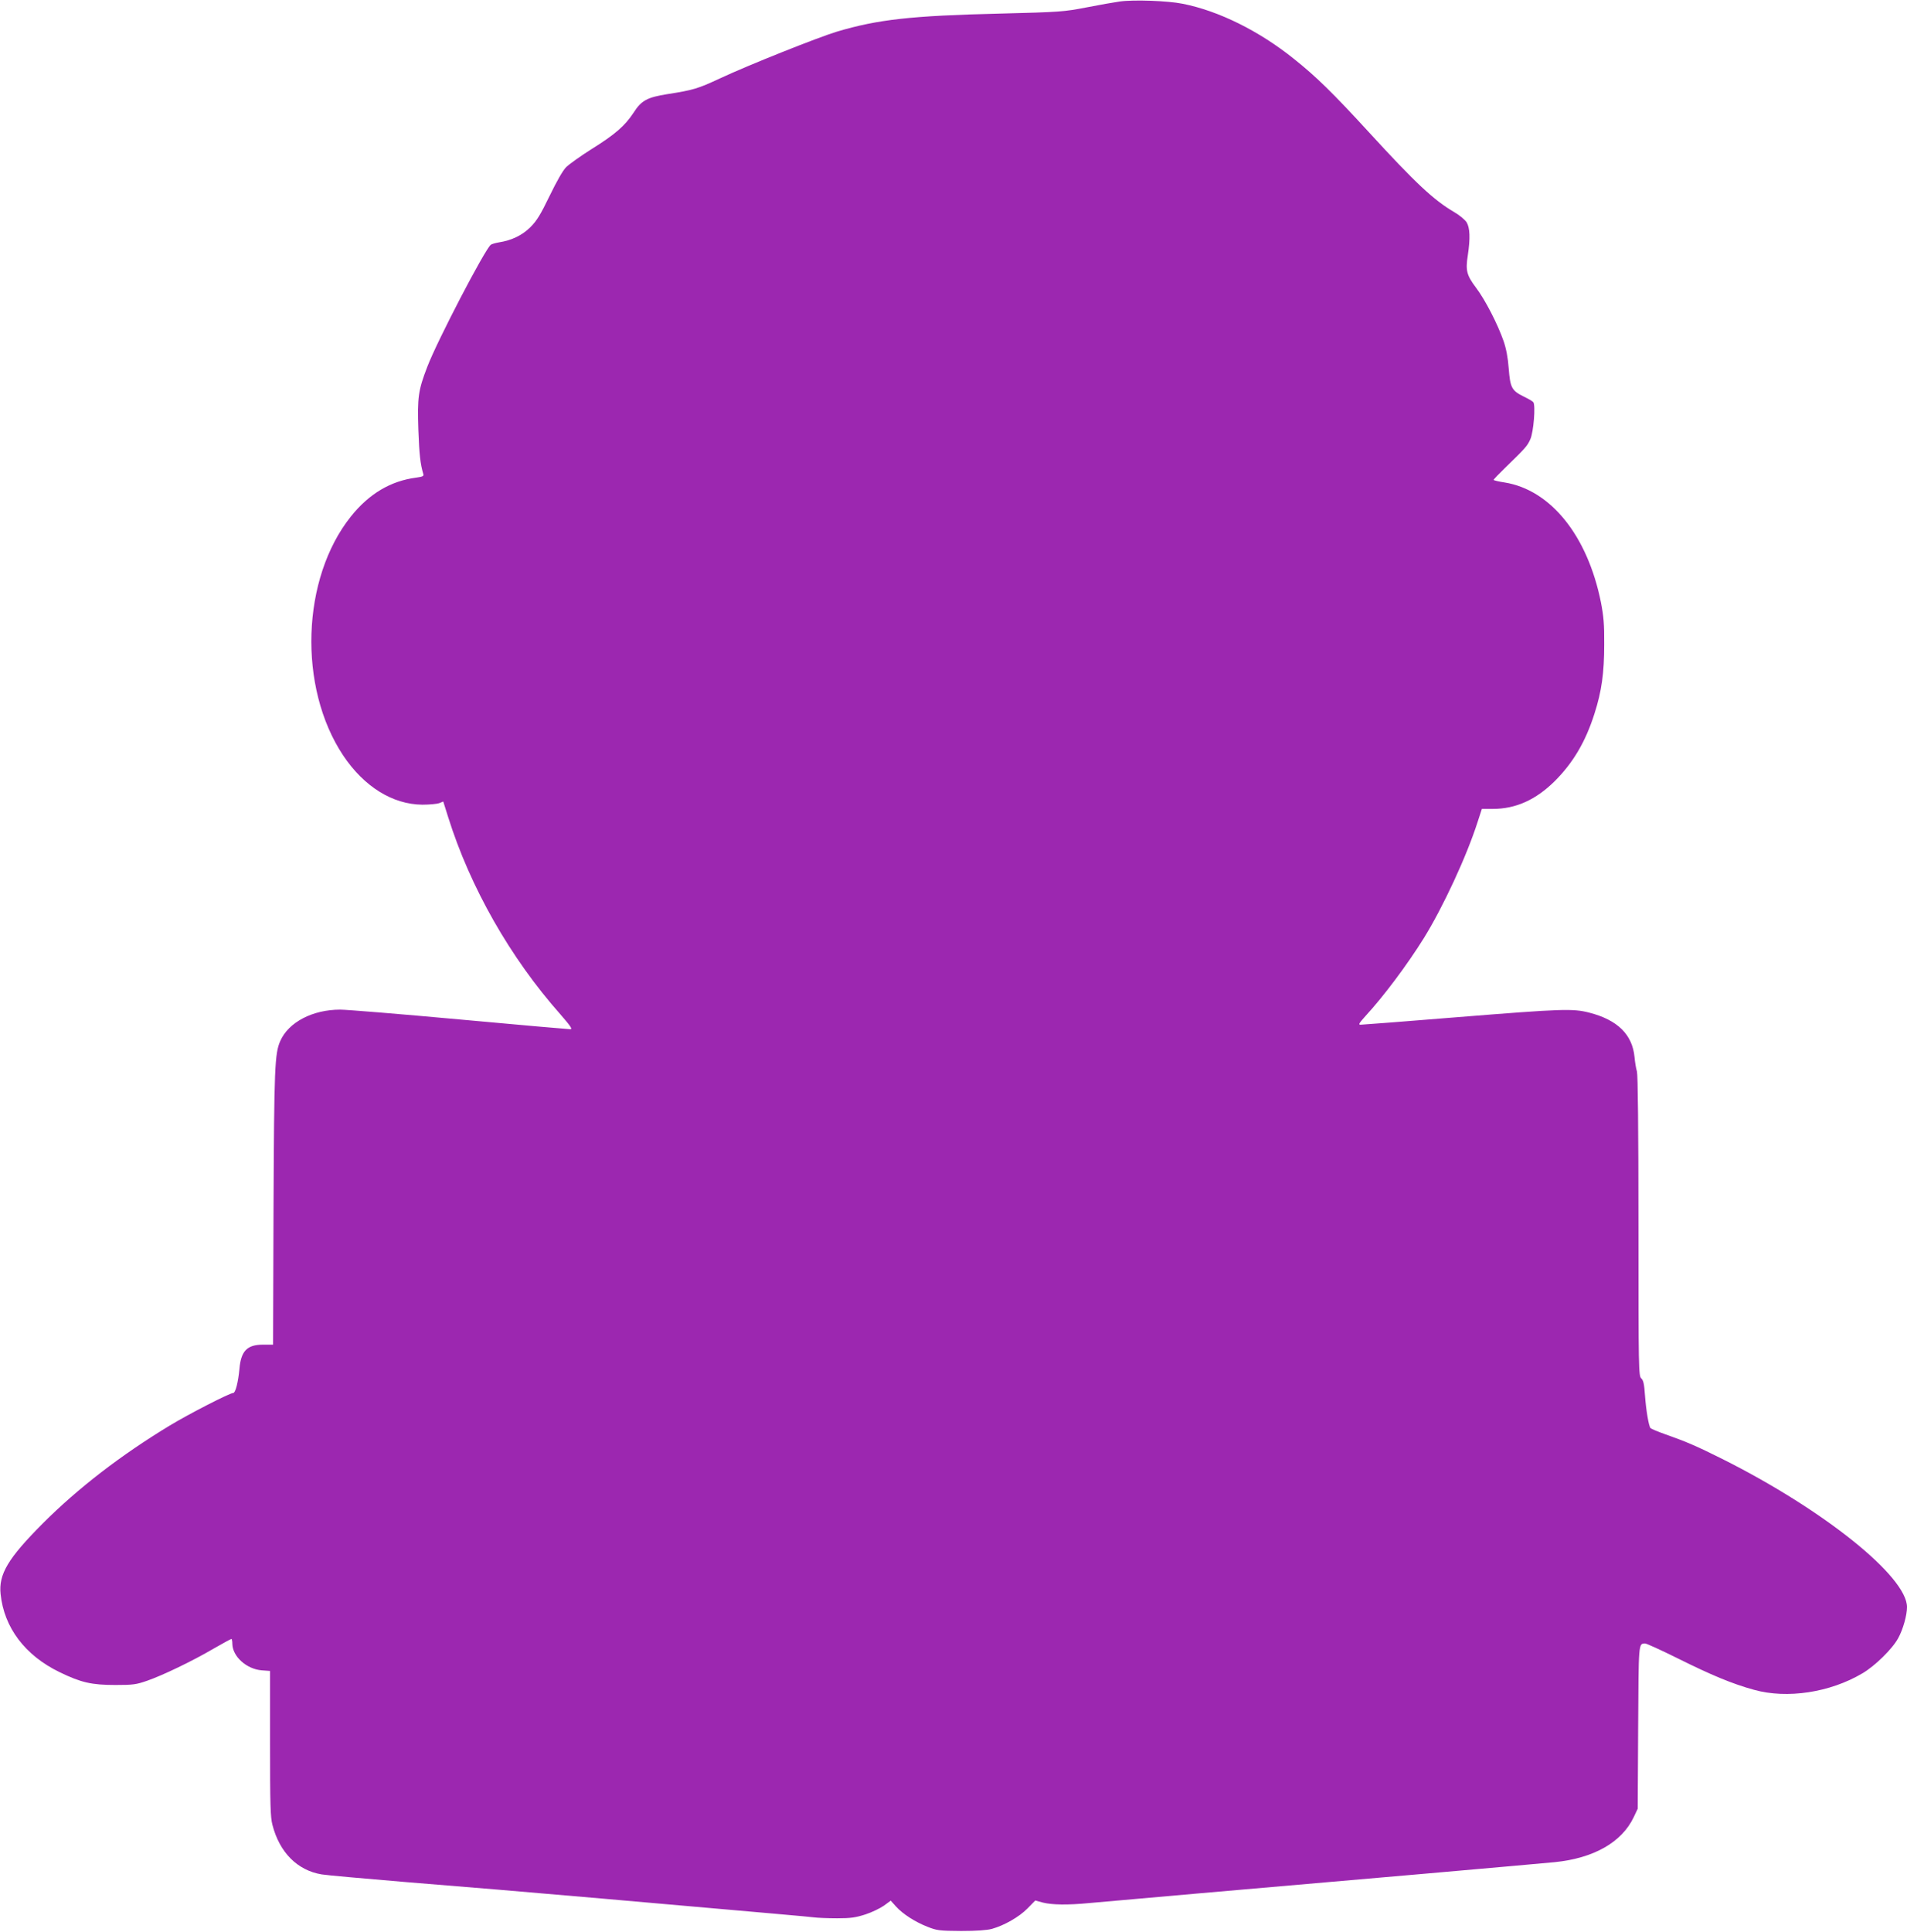
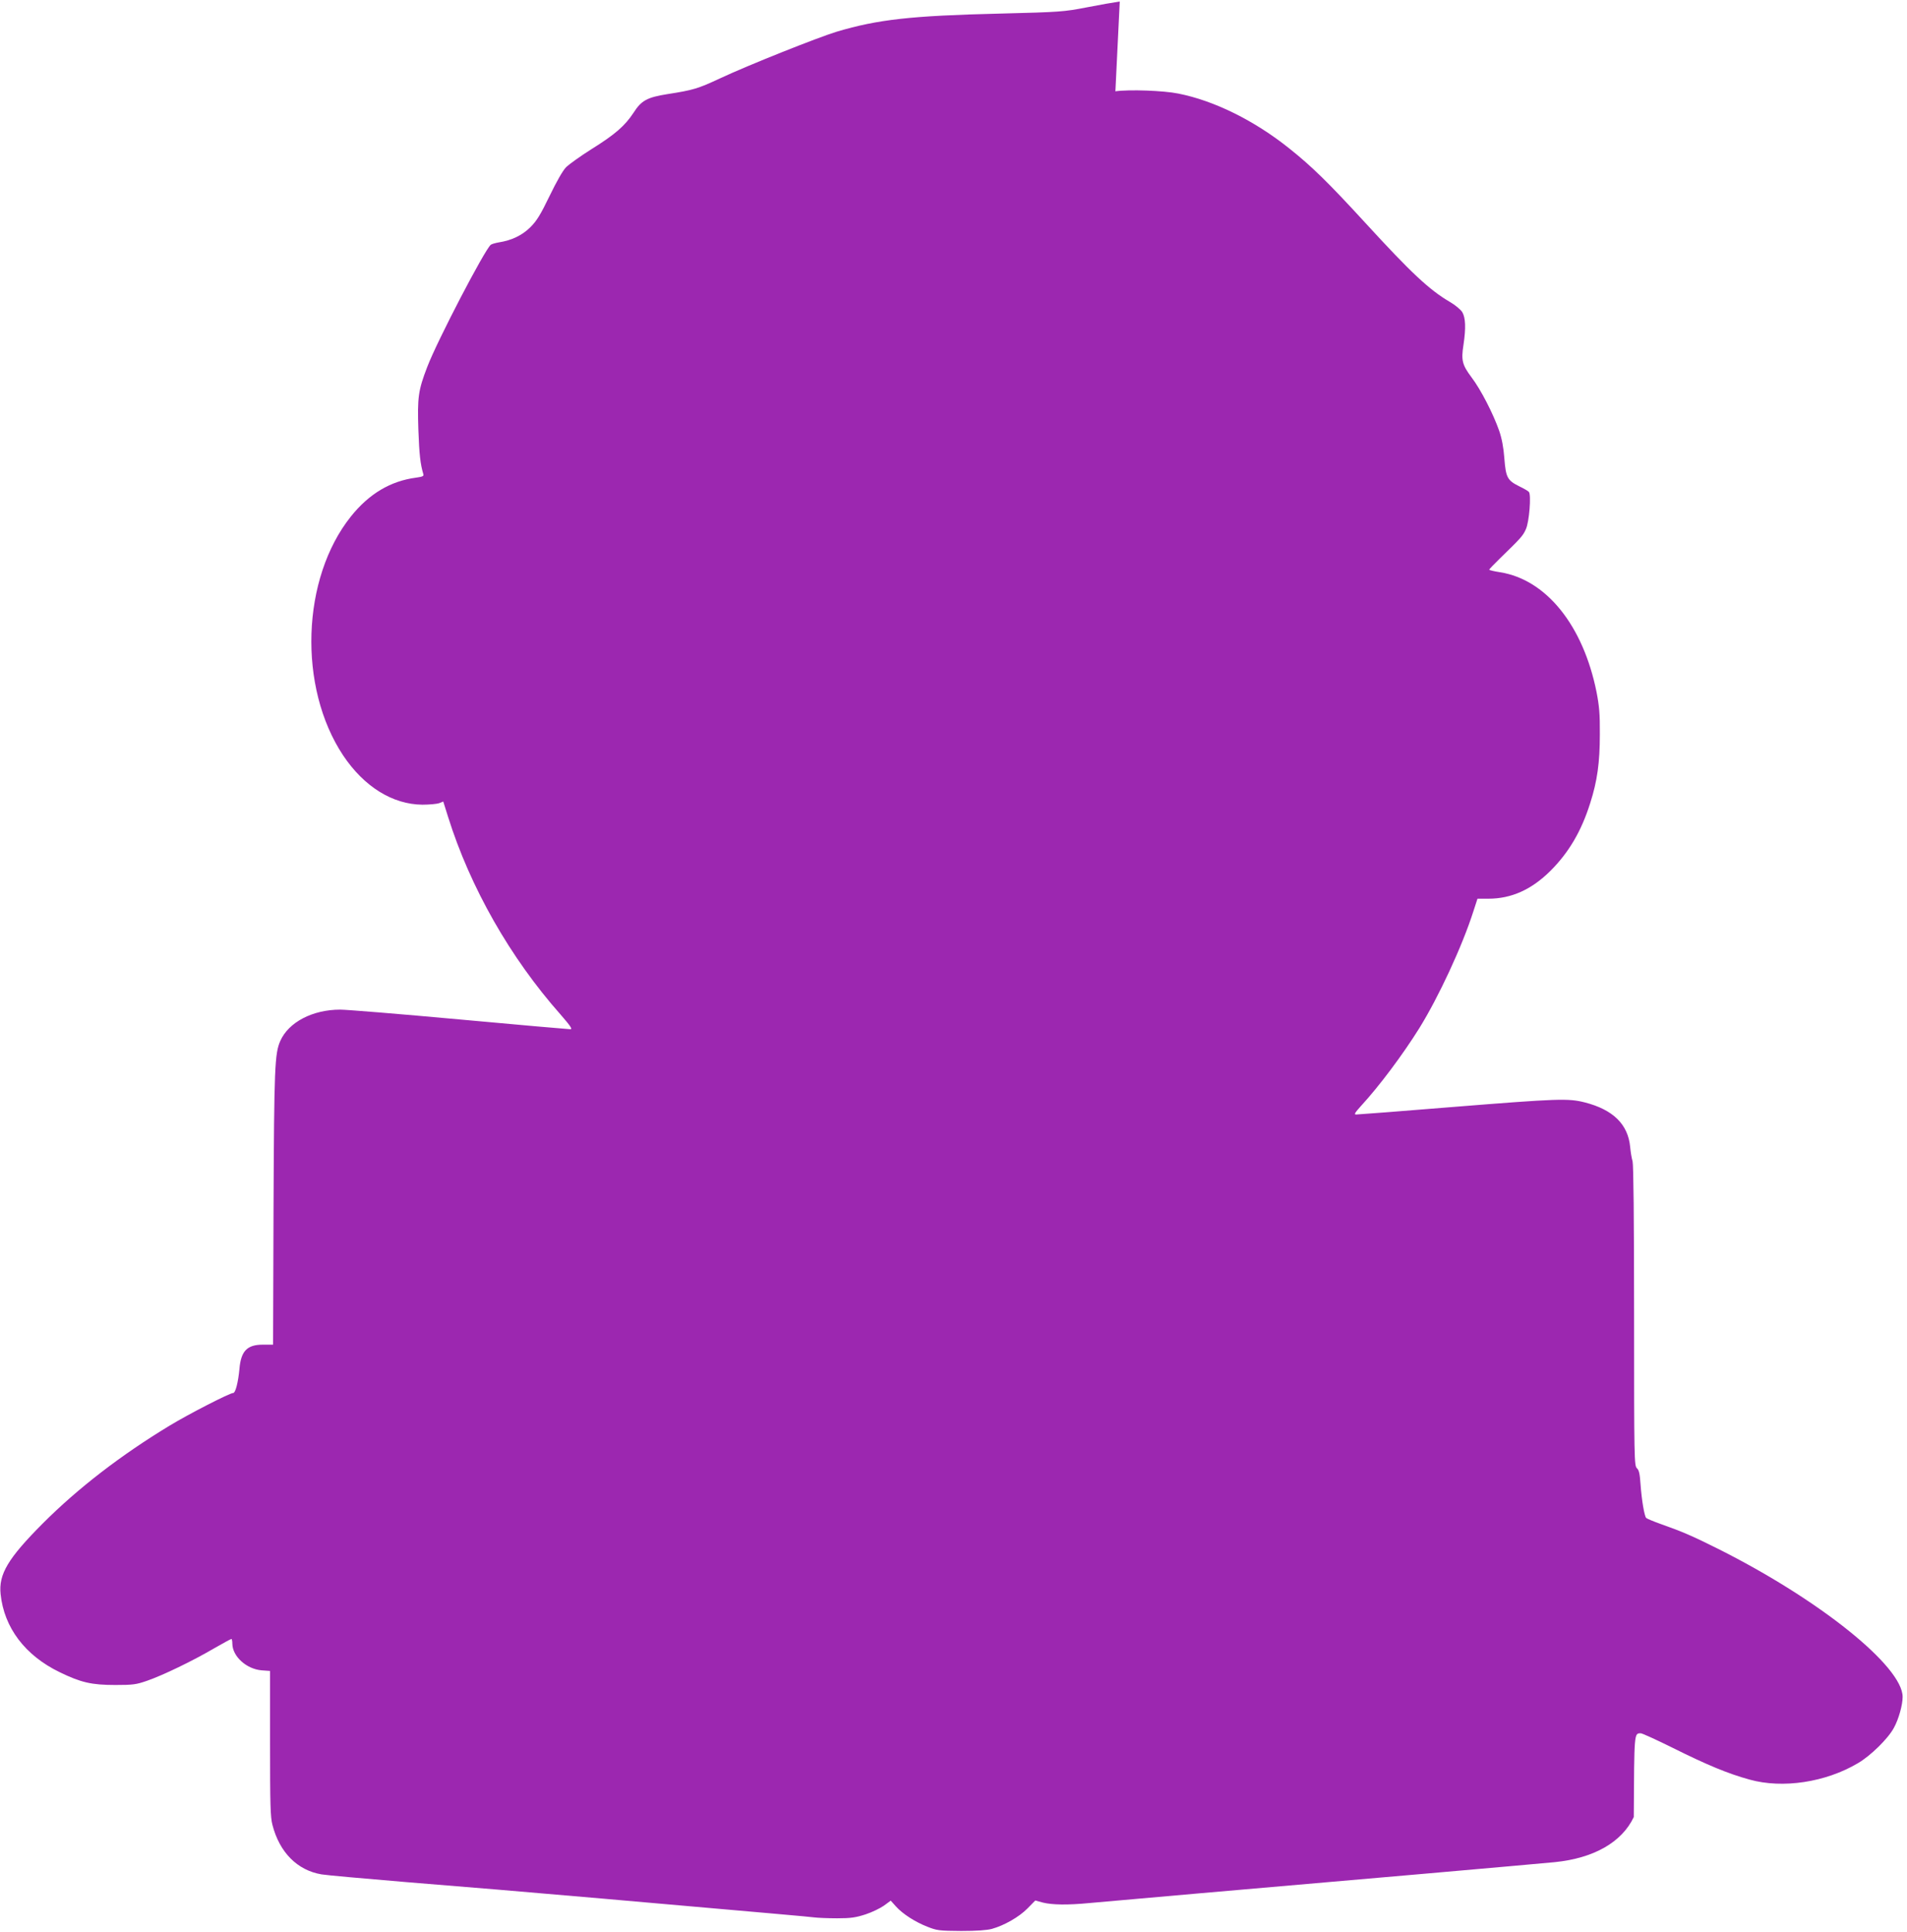
<svg xmlns="http://www.w3.org/2000/svg" version="1.0" width="1264pt" height="1280pt" viewBox="0 0 1264 1280" preserveAspectRatio="xMidYMid meet">
  <g transform="translate(0,1280) scale(0.1,-0.1)" fill="#9c27b0" stroke="none">
-     <path d="M7422 12790 c-35 -5 -134 -22 -220 -39 -150 -29 -175 -31 -572 -41 -591 -14 -812 -39 -1084 -120 -125 -38 -585 -221 -775 -310 -146 -68 -176 -77 -349 -104 -132 -21 -171 -42 -222 -122 -58 -88 -122 -144 -279 -242 -73 -46 -148 -100 -168 -119 -22 -22 -63 -94 -110 -191 -60 -124 -85 -165 -127 -207 -54 -54 -125 -88 -209 -101 -23 -4 -48 -11 -54 -16 -40 -32 -354 -634 -421 -809 -60 -156 -66 -201 -59 -417 6 -164 13 -227 33 -294 4 -13 -5 -17 -48 -23 -169 -22 -312 -107 -432 -257 -328 -410 -352 -1131 -52 -1583 139 -208 328 -325 525 -327 47 0 98 5 112 10 l27 11 32 -102 c147 -468 412 -933 745 -1309 66 -76 81 -98 66 -98 -11 0 -342 29 -735 65 -393 36 -749 65 -791 65 -183 0 -342 -83 -397 -207 -37 -84 -41 -172 -45 -1105 l-3 -908 -68 0 c-104 0 -145 -42 -155 -161 -8 -86 -26 -159 -41 -159 -23 0 -294 -139 -421 -216 -324 -196 -608 -415 -841 -648 -231 -232 -294 -337 -280 -469 23 -222 162 -406 391 -517 142 -69 212 -85 370 -85 117 0 138 3 210 28 104 36 301 131 441 213 61 35 114 64 118 64 3 0 6 -15 6 -32 1 -84 94 -168 195 -176 l55 -4 0 -480 c0 -404 2 -490 16 -541 47 -182 165 -300 325 -327 35 -6 287 -28 559 -51 496 -40 696 -57 1298 -109 1127 -99 1373 -120 1408 -125 23 -3 92 -6 152 -6 92 0 124 5 189 26 43 14 98 41 122 58 l45 33 34 -38 c45 -50 127 -103 209 -135 63 -25 79 -27 223 -28 103 0 172 5 205 14 82 23 180 79 235 135 l52 53 51 -14 c61 -15 163 -17 307 -3 116 11 1077 95 2230 195 410 36 795 70 855 76 259 26 445 132 524 299 l26 55 3 540 c3 564 2 554 46 555 10 0 106 -44 215 -98 223 -111 364 -170 507 -209 219 -61 504 -18 718 109 84 49 200 163 238 234 32 58 58 152 58 205 0 202 -550 644 -1225 982 -166 83 -235 113 -374 162 -51 18 -96 37 -101 42 -12 13 -30 121 -37 220 -5 72 -10 96 -24 109 -18 16 -19 56 -19 1008 0 651 -4 1003 -10 1026 -6 19 -13 62 -16 95 -14 150 -113 247 -300 295 -110 28 -175 26 -874 -30 -342 -28 -631 -50 -642 -50 -16 0 -10 10 33 58 118 128 275 337 386 515 127 205 284 542 358 774 l27 83 72 0 c153 0 286 60 412 185 121 121 204 261 263 448 47 147 64 268 64 457 1 134 -4 187 -22 280 -89 441 -333 744 -638 793 -40 6 -73 14 -73 17 0 4 32 37 72 76 139 135 151 148 171 193 22 48 36 226 20 246 -4 6 -34 23 -65 38 -78 39 -88 58 -98 185 -5 71 -17 133 -34 182 -39 112 -122 274 -183 354 -62 83 -70 113 -54 215 17 113 14 181 -8 218 -11 17 -48 48 -83 68 -135 79 -256 192 -562 526 -244 266 -353 372 -501 490 -231 185 -498 317 -736 364 -98 20 -327 28 -417 15z" />
+     <path d="M7422 12790 c-35 -5 -134 -22 -220 -39 -150 -29 -175 -31 -572 -41 -591 -14 -812 -39 -1084 -120 -125 -38 -585 -221 -775 -310 -146 -68 -176 -77 -349 -104 -132 -21 -171 -42 -222 -122 -58 -88 -122 -144 -279 -242 -73 -46 -148 -100 -168 -119 -22 -22 -63 -94 -110 -191 -60 -124 -85 -165 -127 -207 -54 -54 -125 -88 -209 -101 -23 -4 -48 -11 -54 -16 -40 -32 -354 -634 -421 -809 -60 -156 -66 -201 -59 -417 6 -164 13 -227 33 -294 4 -13 -5 -17 -48 -23 -169 -22 -312 -107 -432 -257 -328 -410 -352 -1131 -52 -1583 139 -208 328 -325 525 -327 47 0 98 5 112 10 l27 11 32 -102 c147 -468 412 -933 745 -1309 66 -76 81 -98 66 -98 -11 0 -342 29 -735 65 -393 36 -749 65 -791 65 -183 0 -342 -83 -397 -207 -37 -84 -41 -172 -45 -1105 l-3 -908 -68 0 c-104 0 -145 -42 -155 -161 -8 -86 -26 -159 -41 -159 -23 0 -294 -139 -421 -216 -324 -196 -608 -415 -841 -648 -231 -232 -294 -337 -280 -469 23 -222 162 -406 391 -517 142 -69 212 -85 370 -85 117 0 138 3 210 28 104 36 301 131 441 213 61 35 114 64 118 64 3 0 6 -15 6 -32 1 -84 94 -168 195 -176 l55 -4 0 -480 c0 -404 2 -490 16 -541 47 -182 165 -300 325 -327 35 -6 287 -28 559 -51 496 -40 696 -57 1298 -109 1127 -99 1373 -120 1408 -125 23 -3 92 -6 152 -6 92 0 124 5 189 26 43 14 98 41 122 58 l45 33 34 -38 c45 -50 127 -103 209 -135 63 -25 79 -27 223 -28 103 0 172 5 205 14 82 23 180 79 235 135 l52 53 51 -14 c61 -15 163 -17 307 -3 116 11 1077 95 2230 195 410 36 795 70 855 76 259 26 445 132 524 299 c3 564 2 554 46 555 10 0 106 -44 215 -98 223 -111 364 -170 507 -209 219 -61 504 -18 718 109 84 49 200 163 238 234 32 58 58 152 58 205 0 202 -550 644 -1225 982 -166 83 -235 113 -374 162 -51 18 -96 37 -101 42 -12 13 -30 121 -37 220 -5 72 -10 96 -24 109 -18 16 -19 56 -19 1008 0 651 -4 1003 -10 1026 -6 19 -13 62 -16 95 -14 150 -113 247 -300 295 -110 28 -175 26 -874 -30 -342 -28 -631 -50 -642 -50 -16 0 -10 10 33 58 118 128 275 337 386 515 127 205 284 542 358 774 l27 83 72 0 c153 0 286 60 412 185 121 121 204 261 263 448 47 147 64 268 64 457 1 134 -4 187 -22 280 -89 441 -333 744 -638 793 -40 6 -73 14 -73 17 0 4 32 37 72 76 139 135 151 148 171 193 22 48 36 226 20 246 -4 6 -34 23 -65 38 -78 39 -88 58 -98 185 -5 71 -17 133 -34 182 -39 112 -122 274 -183 354 -62 83 -70 113 -54 215 17 113 14 181 -8 218 -11 17 -48 48 -83 68 -135 79 -256 192 -562 526 -244 266 -353 372 -501 490 -231 185 -498 317 -736 364 -98 20 -327 28 -417 15z" />
  </g>
</svg>